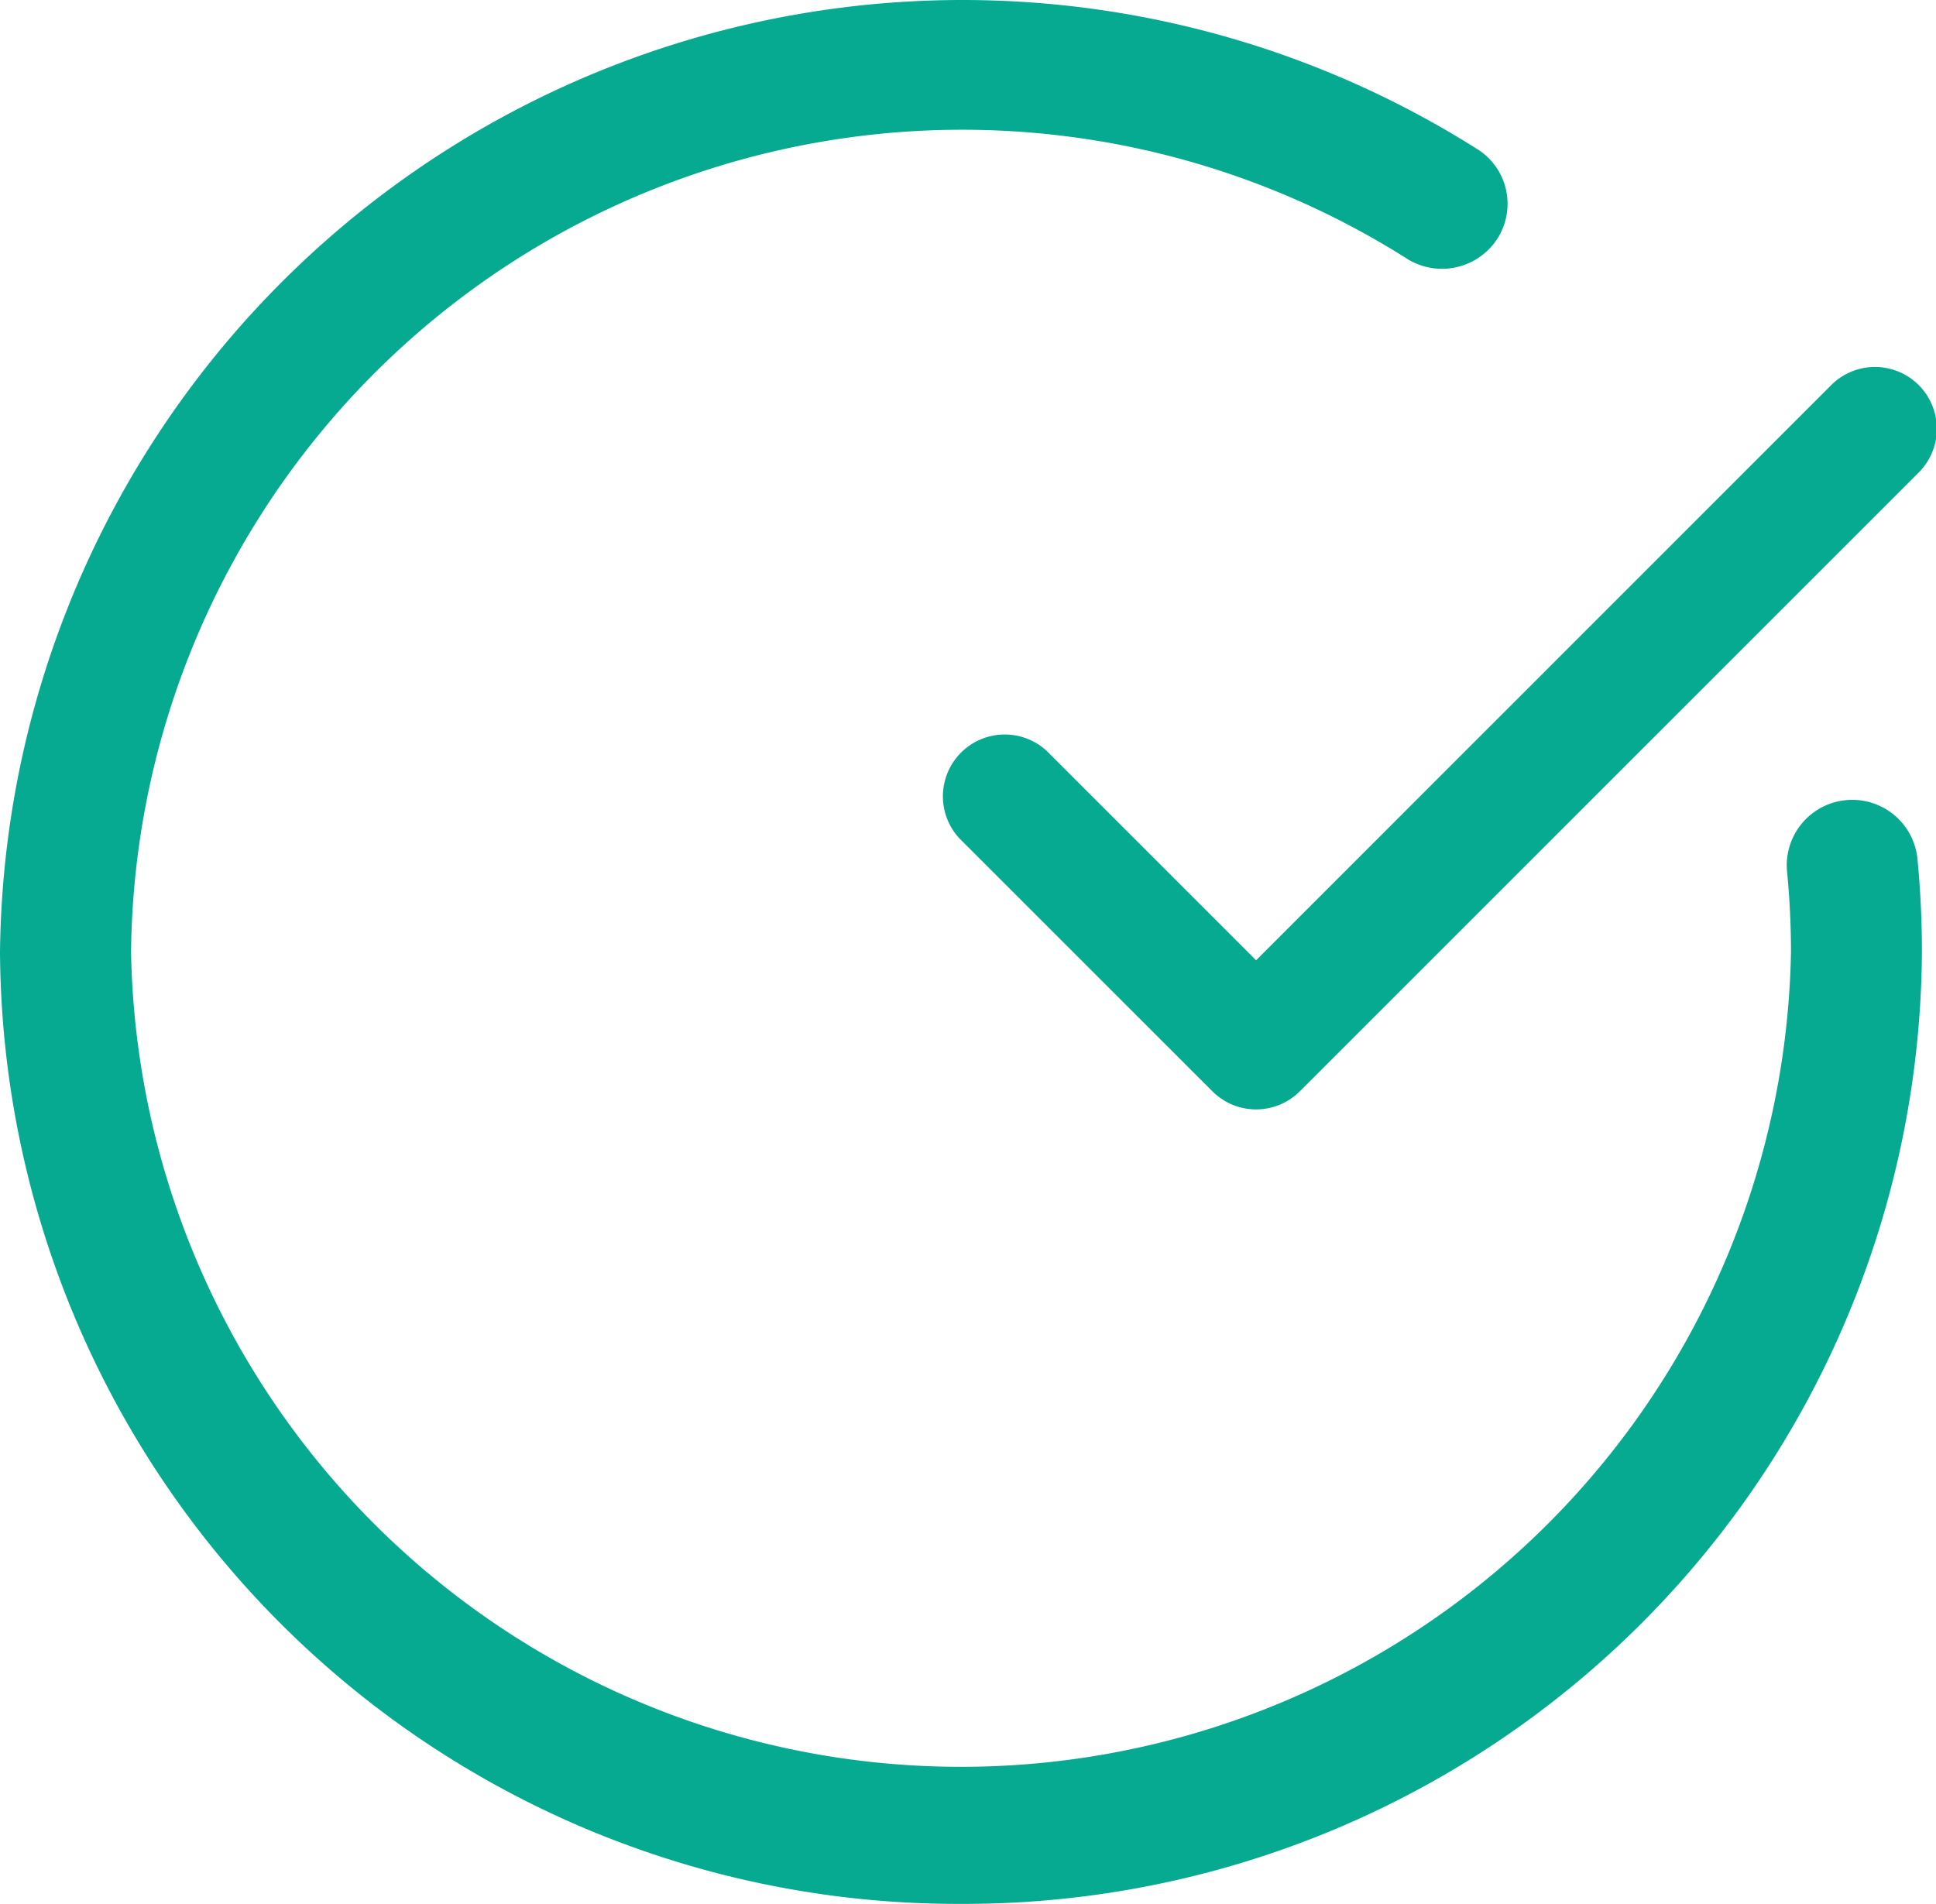
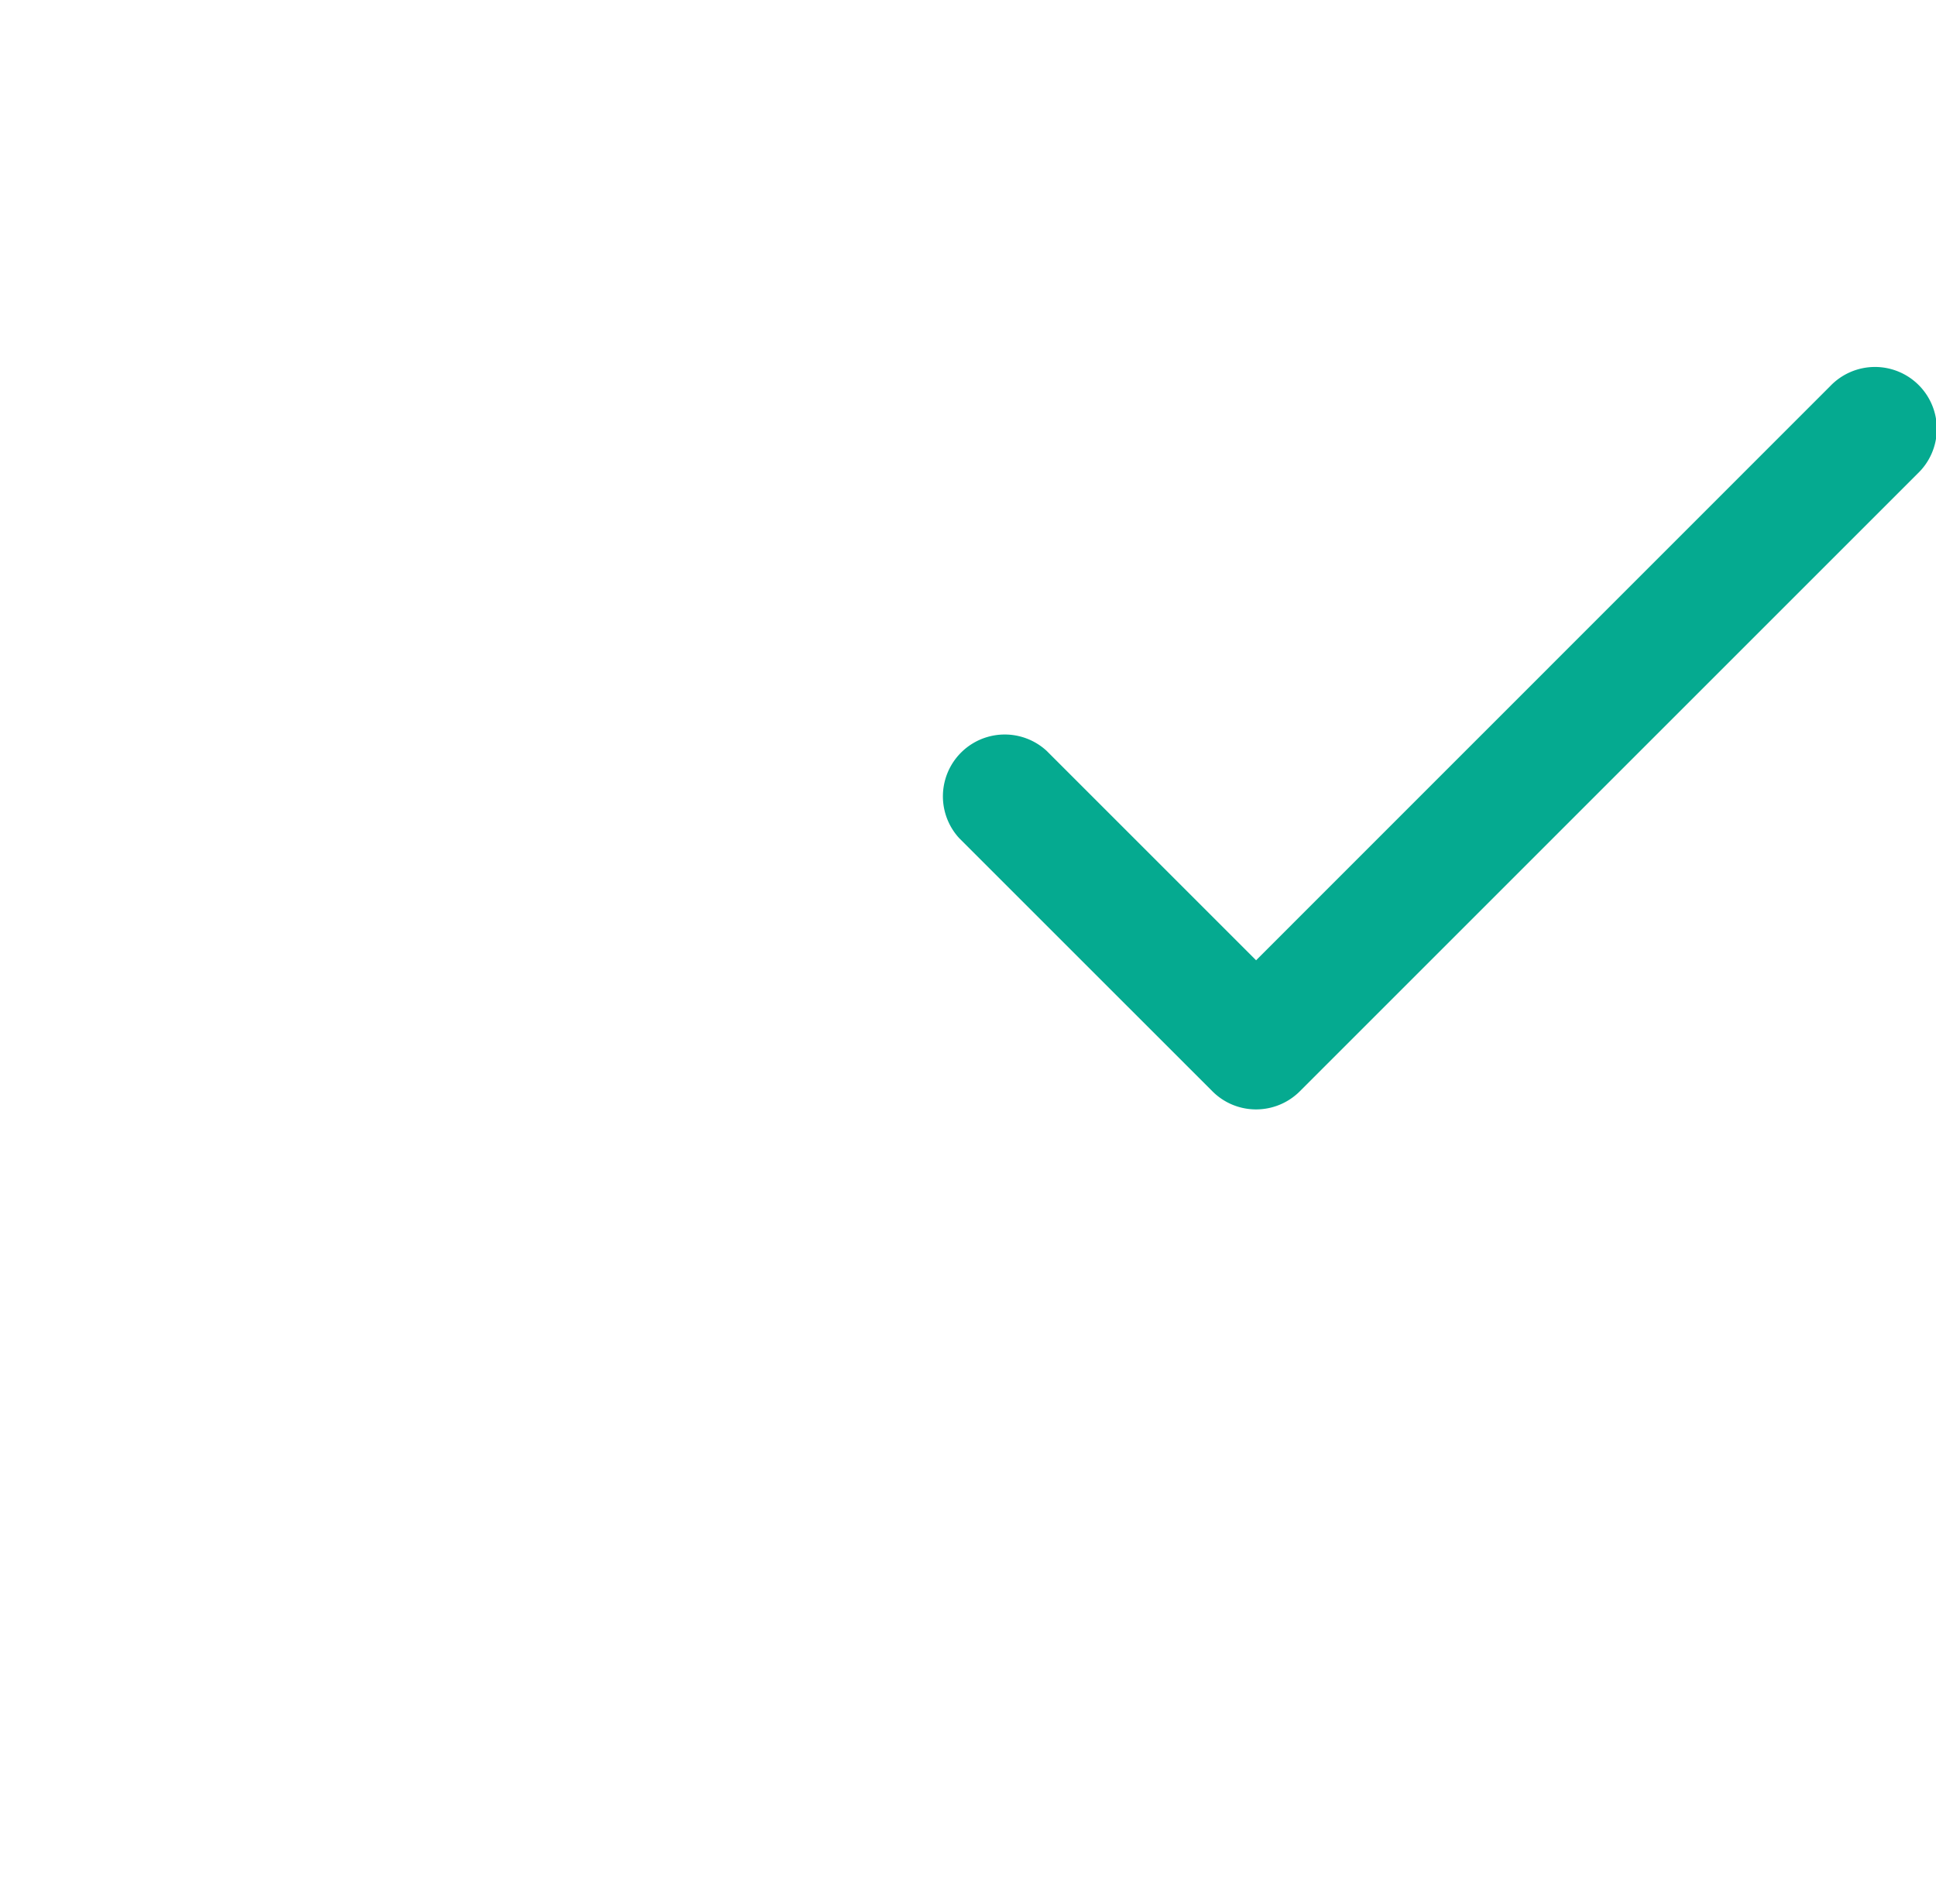
<svg xmlns="http://www.w3.org/2000/svg" width="49.21" height="48.404" viewBox="0 0 49.21 48.404">
  <g id="Verification_tick_mark_for_digital_certification_document" data-name="Verification tick mark for digital certification document" transform="translate(0 0.203)">
-     <path id="パス_290" data-name="パス 290" d="M24.428,50.4A24.344,24.344,0,0,1,0,26.2,24.469,24.469,0,0,1,37.605,5.826a1.643,1.643,0,0,1,.451,2.249A1.677,1.677,0,0,1,35.8,8.6,21.129,21.129,0,0,0,3.331,26.2a21.1,21.1,0,0,0,42.193,0q0-1.022-.1-2.042a1.665,1.665,0,0,1,3.315-.319q.113,1.165.113,2.361A24.344,24.344,0,0,1,24.428,50.4Z" transform="translate(0 -2.203)" fill="#05aa90" />
    <path id="パス_291" data-name="パス 291" d="M14.5,20.854a1.063,1.063,0,0,1-.757-.314L7.314,14.112A1.072,1.072,0,0,1,8.83,12.6l5.67,5.67L29.453,3.314A1.072,1.072,0,1,1,30.968,4.83L15.257,20.541A1.073,1.073,0,0,1,14.5,20.854Z" transform="translate(17.428 6.646)" fill="#05aa90" stroke="#05aa90" stroke-width="1" />
  </g>
</svg>